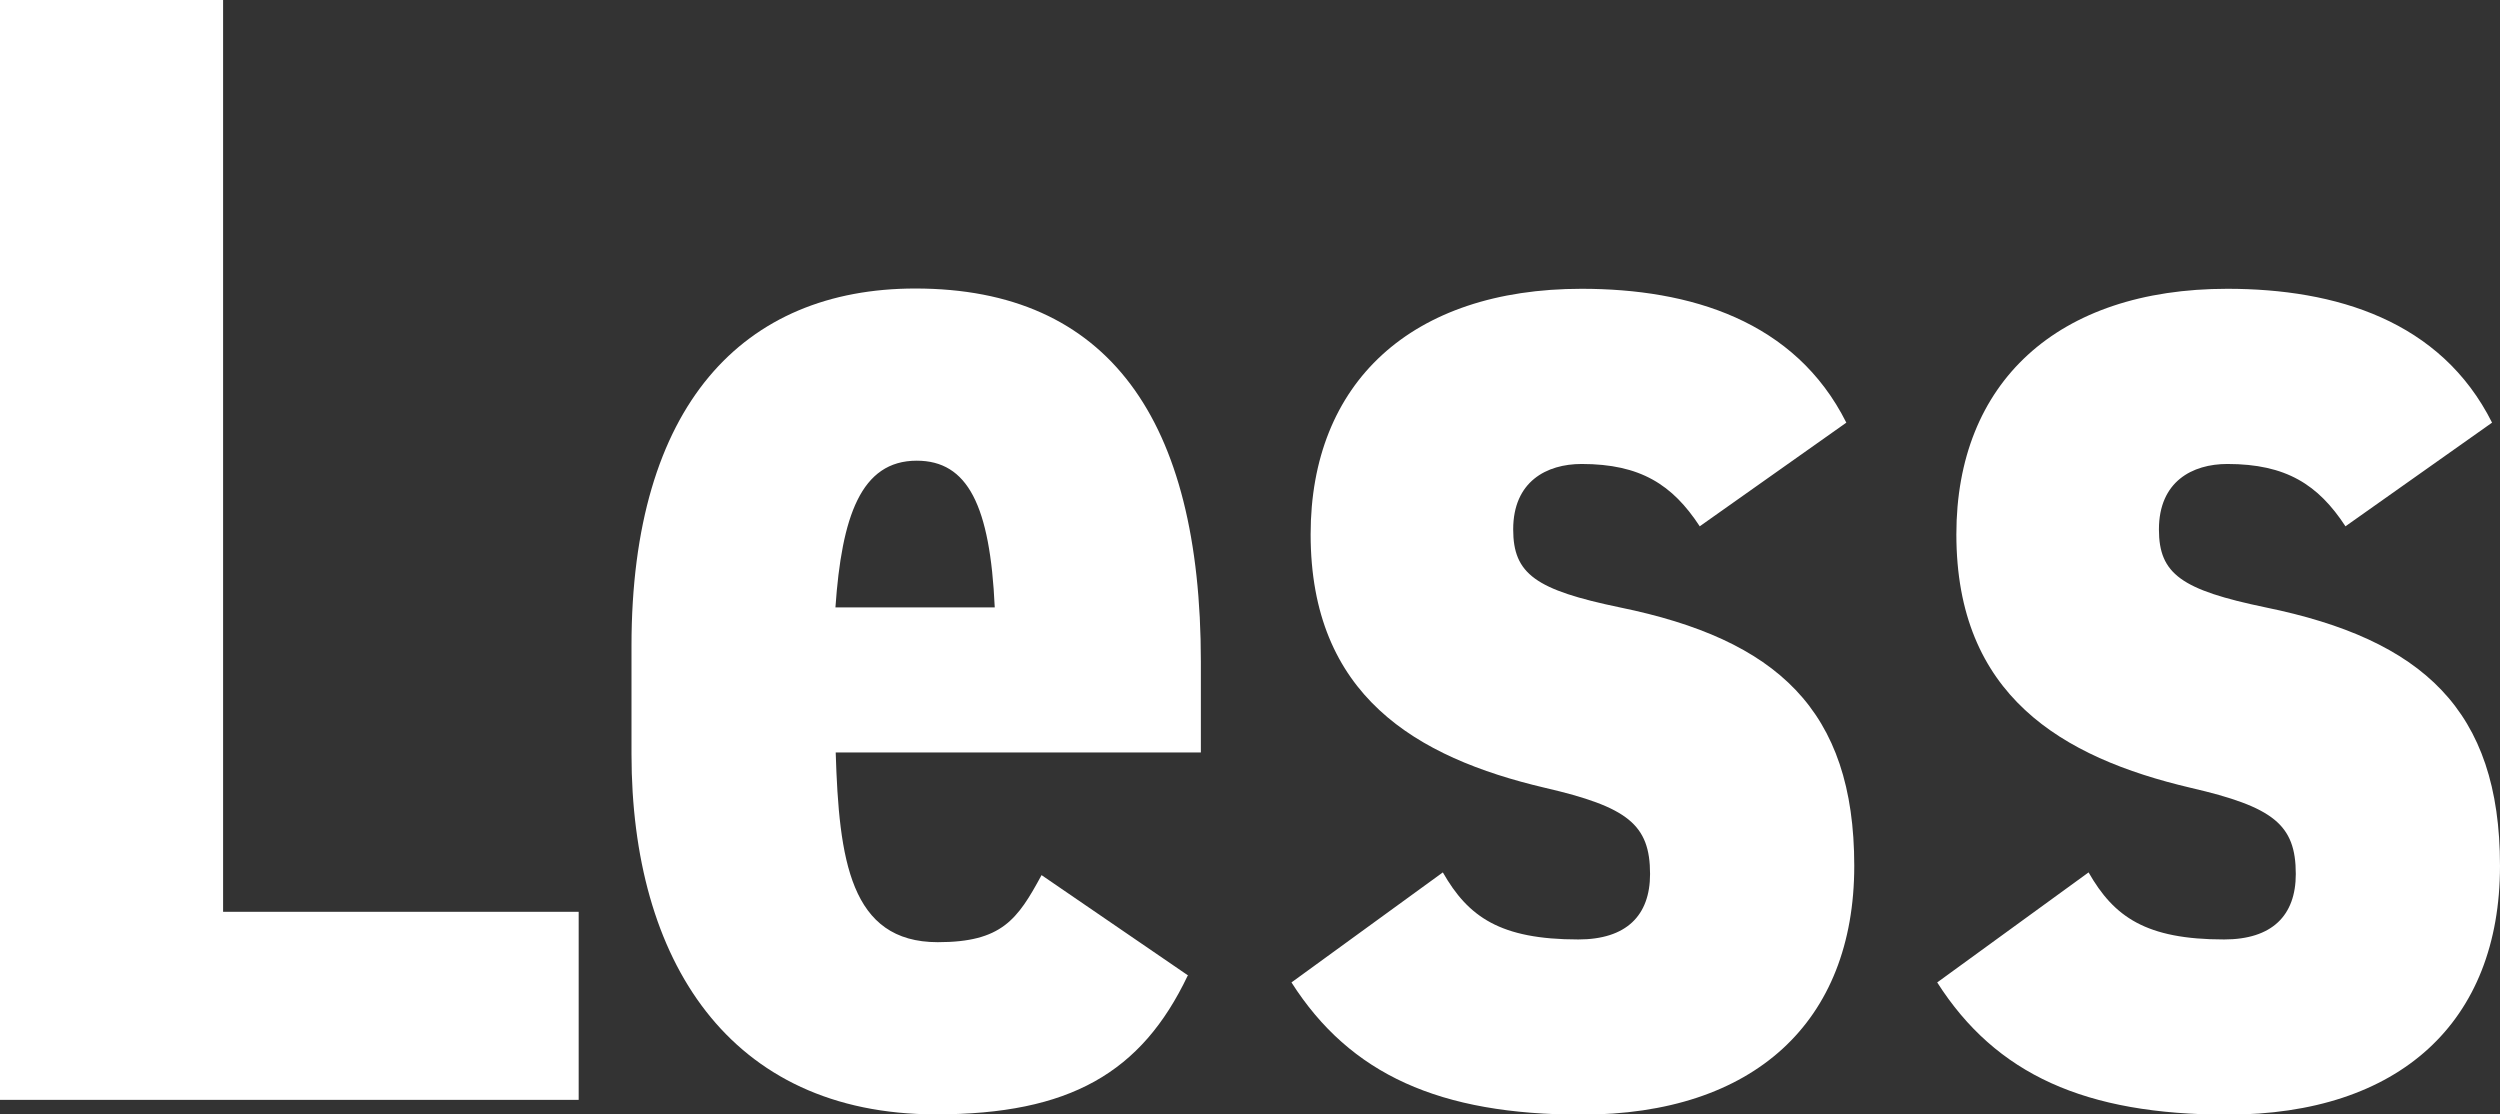
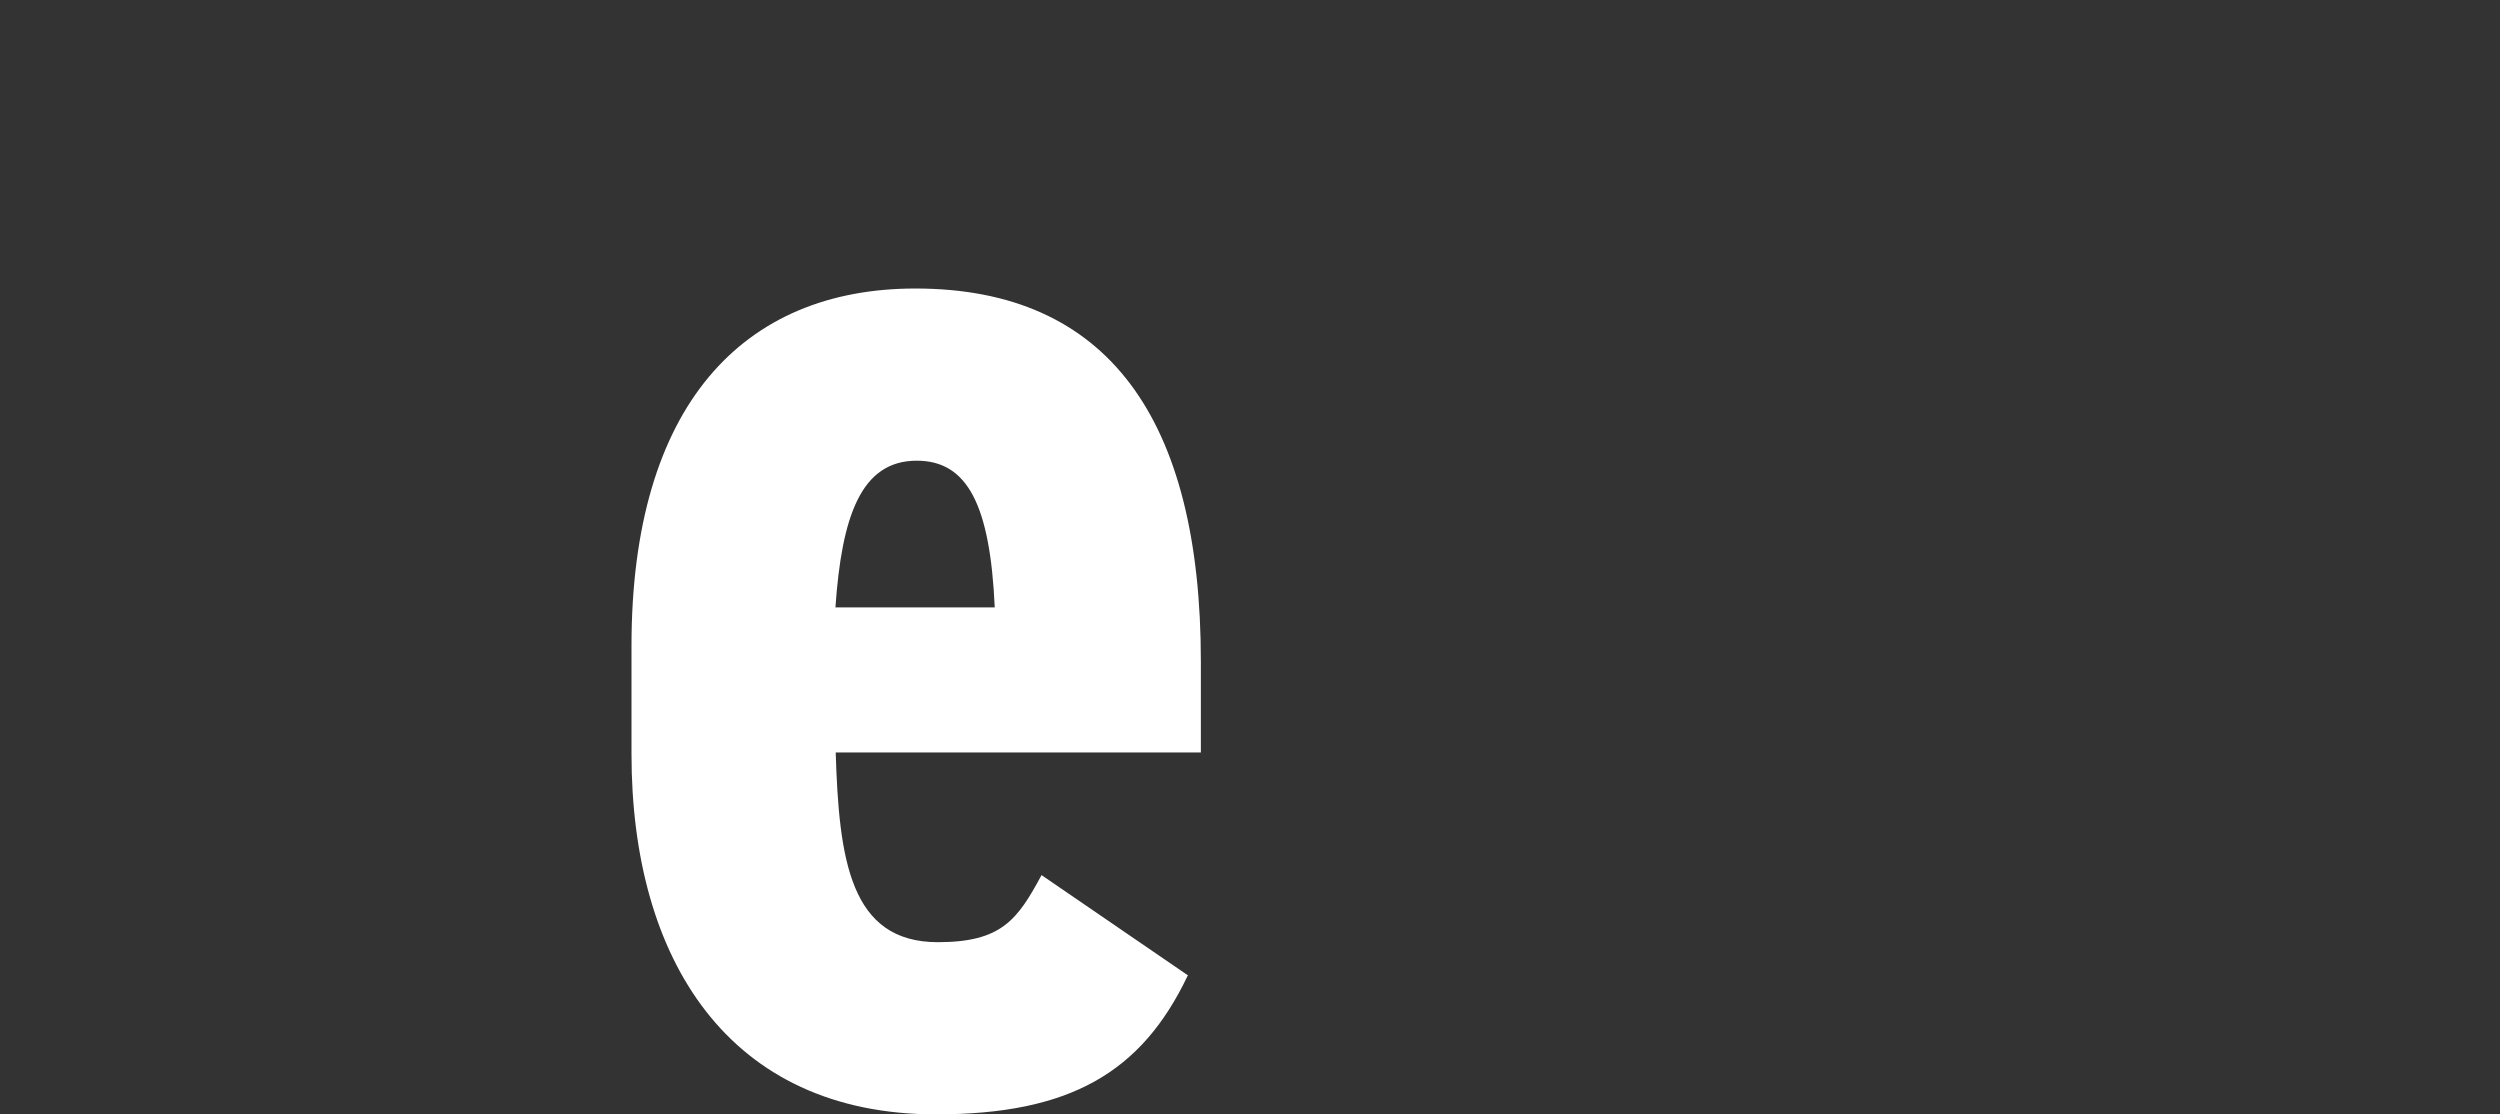
<svg xmlns="http://www.w3.org/2000/svg" id="Layer_2" viewBox="0 0 91.33 40.71">
  <rect x="0" y="0" width="91.33" height="40.71" fill="#333333" stroke="none" />
  <defs>
    <style>.cls-1{fill:#fff;stroke-width:0px;}</style>
  </defs>
  <g id="Artwork">
-     <path class="cls-1" d="m8.15,33.31h12.99v6.87H0V0h8.15v33.31Z" />
    <path class="cls-1" d="m43.39,35.64c-1.69,3.55-4.31,5.07-9.2,5.07-7.57,0-11.12-5.65-11.12-13.16v-3.96c0-8.79,4.08-13.05,10.37-13.05,7.05,0,10.43,4.78,10.43,13.63v3.32h-13.34c.12,3.9.52,6.93,3.73,6.93,2.33,0,2.91-.82,3.79-2.45l5.36,3.67Zm-12.87-13.45h5.82c-.17-3.73-.99-5.36-2.85-5.36-2.04,0-2.74,2.04-2.97,5.36Z" />
-     <path class="cls-1" d="m62.09,19.22c-.99-1.51-2.16-2.27-4.31-2.27-1.28,0-2.5.64-2.5,2.39,0,1.63.82,2.21,3.9,2.85,5.71,1.17,8.56,3.73,8.56,9.44s-3.67,9.09-9.96,9.09c-5.18,0-8.45-1.46-10.6-4.83l5.53-4.02c.93,1.63,2.1,2.45,4.95,2.45,1.75,0,2.62-.87,2.62-2.39,0-1.81-.82-2.45-3.84-3.15-4.72-1.11-8.56-3.38-8.56-9.26,0-5.53,3.67-8.97,9.9-8.97,3.96,0,7.8,1.16,9.67,4.89l-5.36,3.79Z" />
-     <path class="cls-1" d="m85.68,19.22c-.99-1.51-2.16-2.27-4.31-2.27-1.28,0-2.5.64-2.5,2.39,0,1.63.82,2.21,3.9,2.85,5.71,1.17,8.56,3.73,8.56,9.44s-3.67,9.09-9.96,9.09c-5.18,0-8.45-1.46-10.6-4.83l5.53-4.02c.93,1.63,2.1,2.45,4.95,2.45,1.75,0,2.62-.87,2.62-2.39,0-1.81-.82-2.45-3.84-3.15-4.72-1.11-8.56-3.38-8.56-9.26,0-5.53,3.67-8.97,9.9-8.97,3.96,0,7.8,1.16,9.67,4.89l-5.36,3.79Z" />
  </g>
</svg>